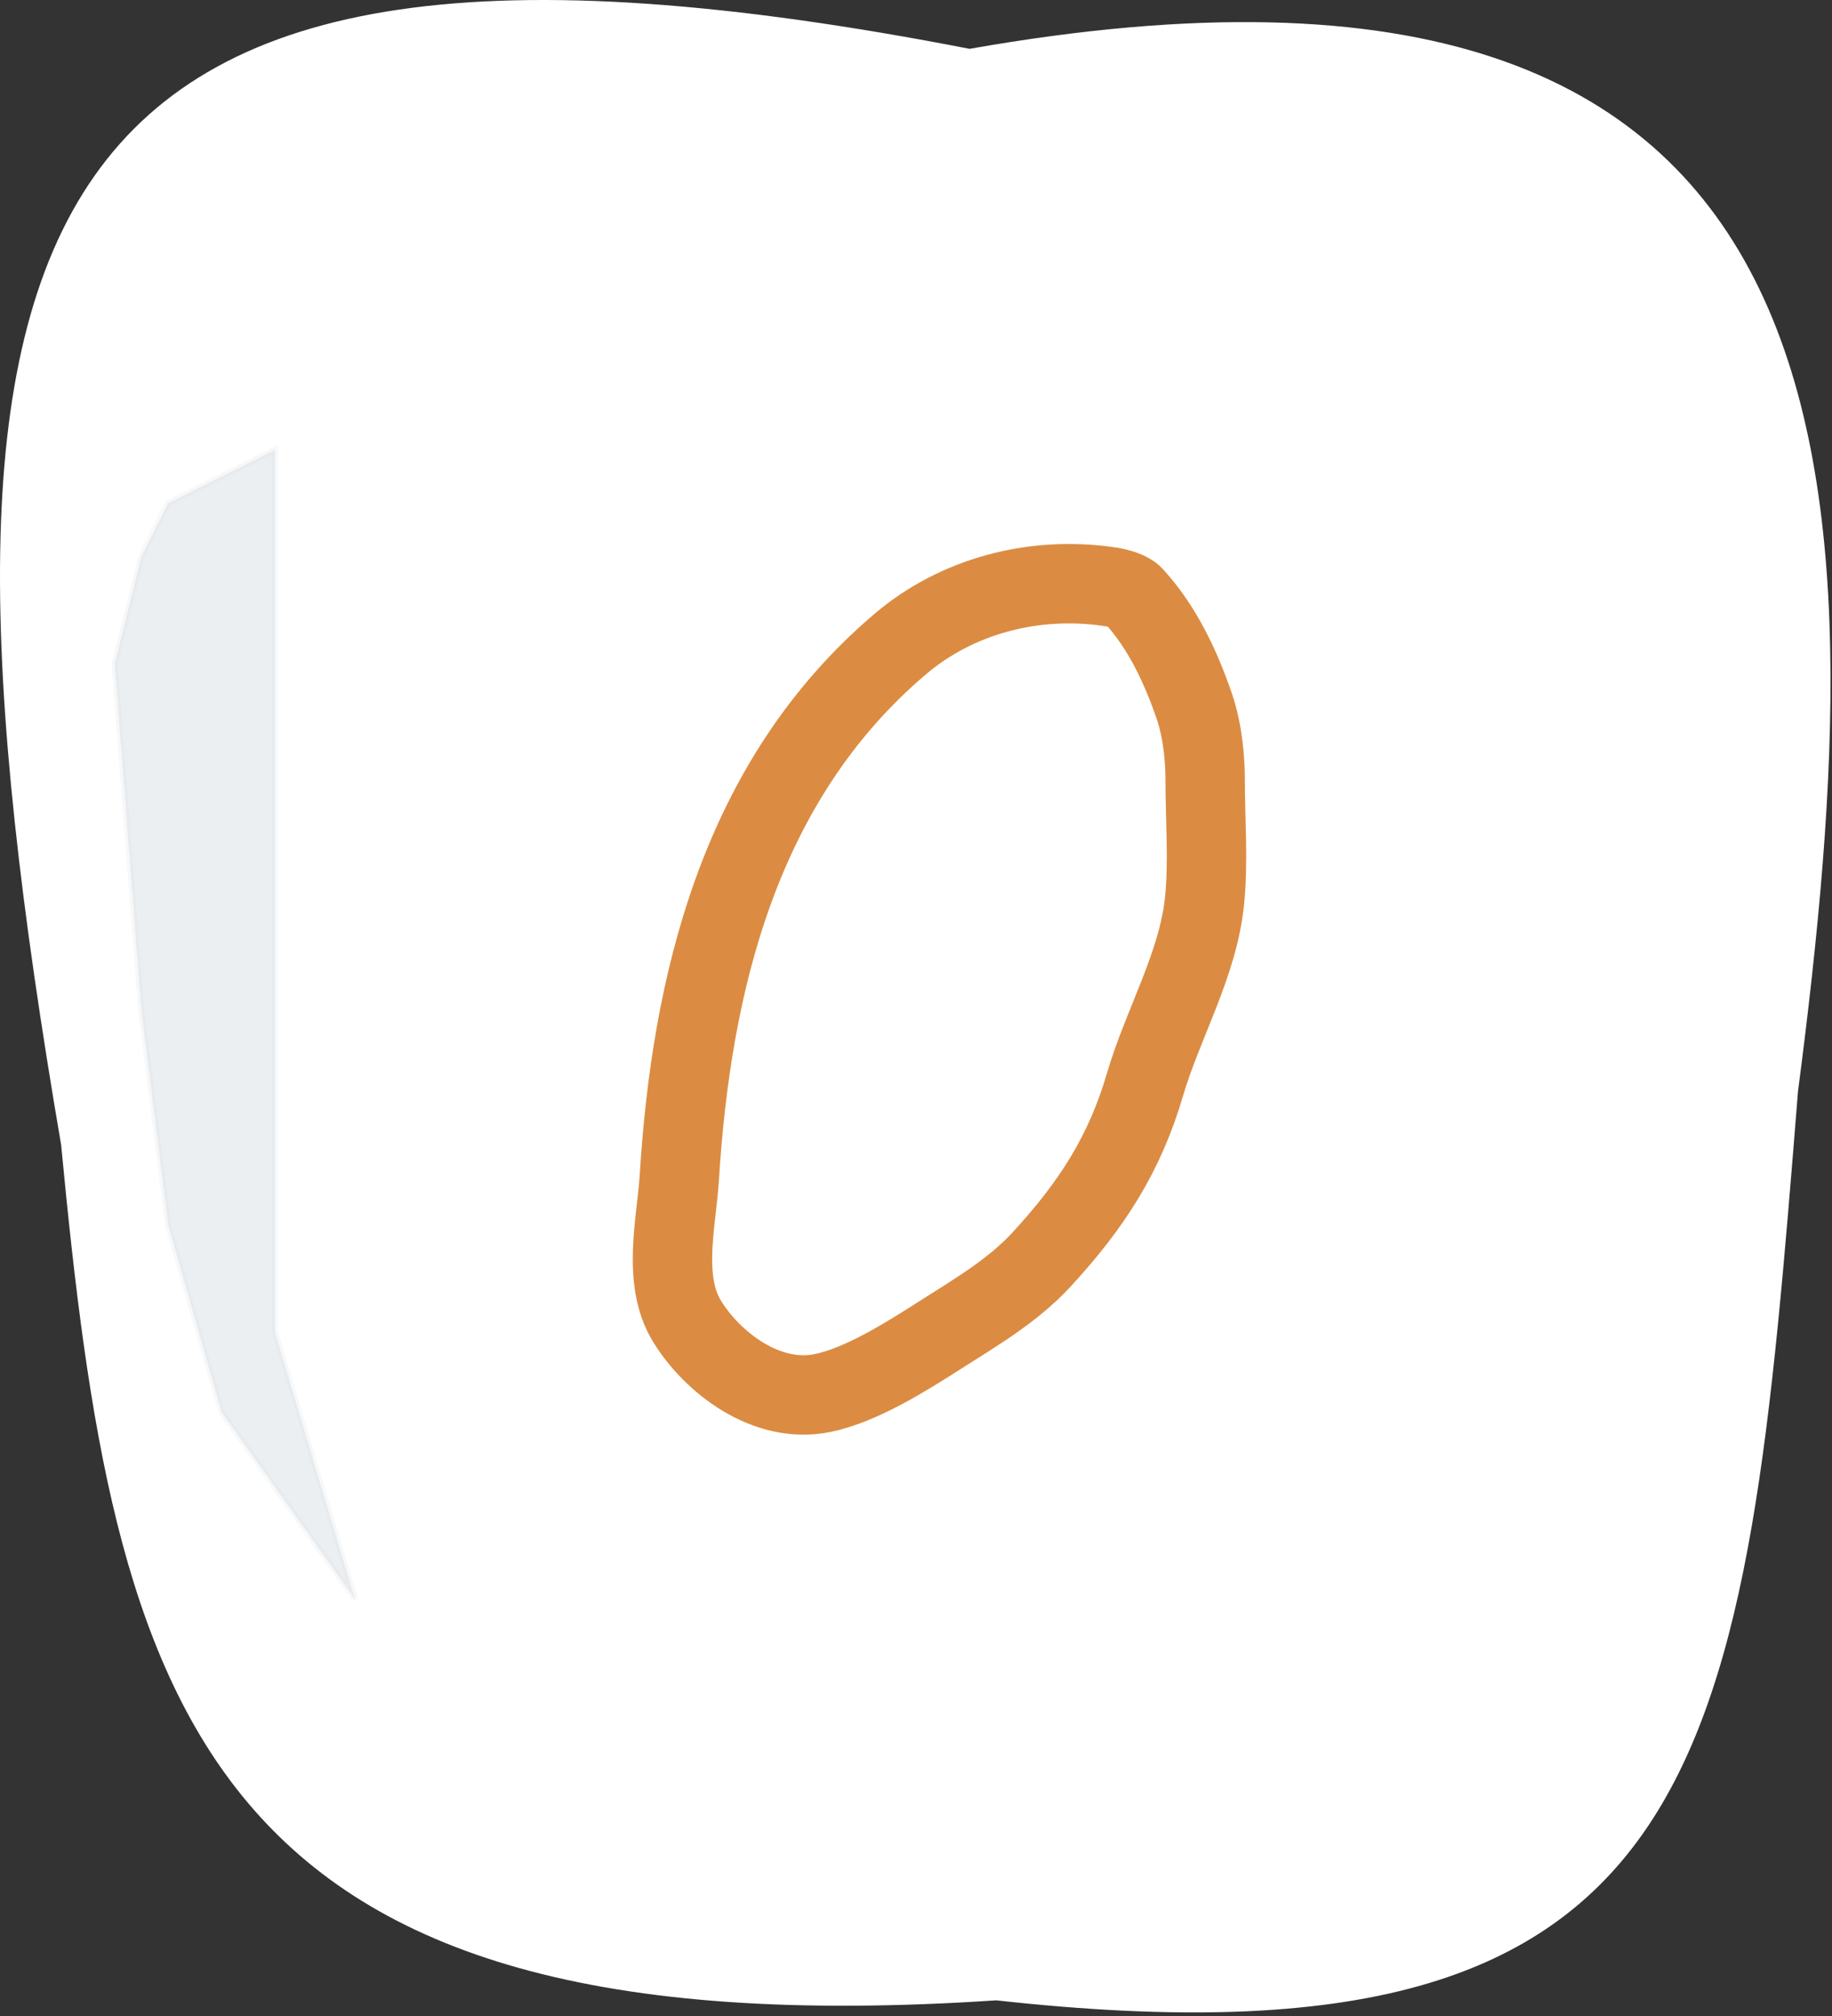
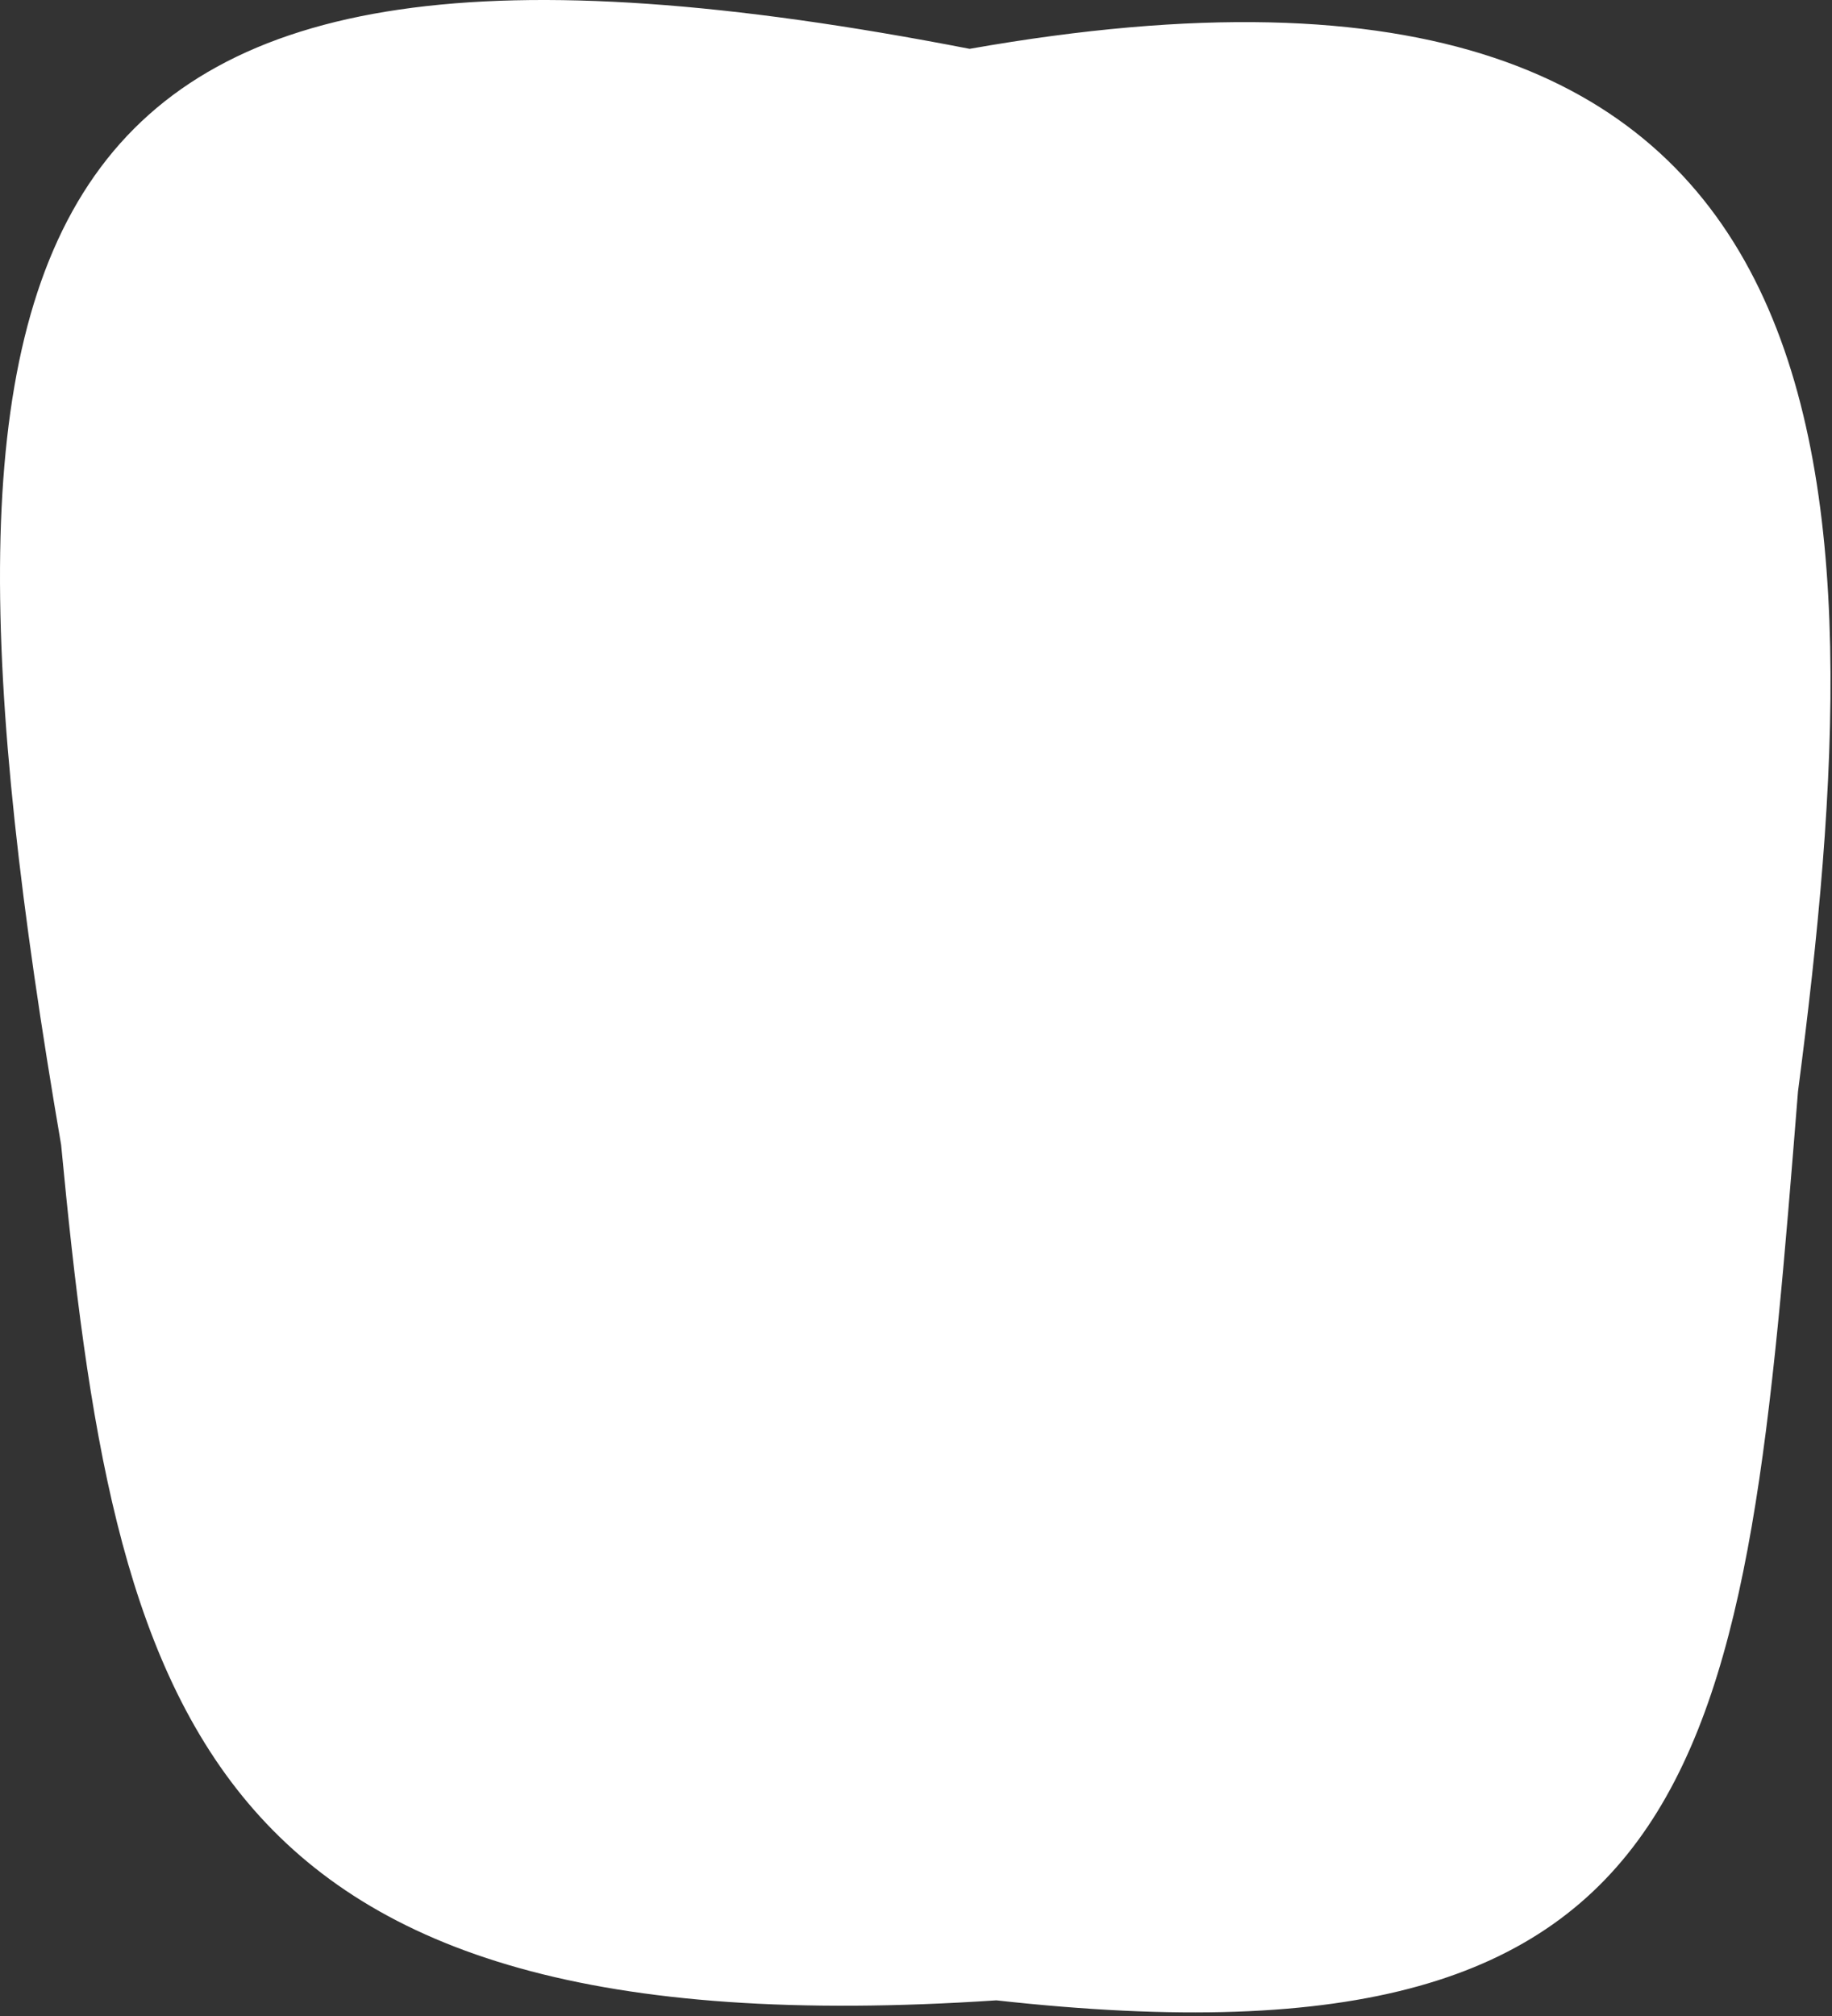
<svg xmlns="http://www.w3.org/2000/svg" width="300" height="330" viewBox="0 0 300 330" fill="none">
  <rect x="0" y="0" width="300" height="330" fill="#333333" stroke="none" />
  <path d="M294.432 178.656C285.681 288.053 281.322 340.563 163.156 327.436C31.896 336.187 18.768 279.301 10.011 187.409C-16.237 34.251 1.248 -22.637 158.78 7.994C307.56 -18.259 307.56 78.009 294.432 178.656Z" fill="white" />
-   <path d="M23.145 165.526L18.77 108.64L23.145 91.136L27.521 82.385L36.273 78.009L45.025 73.633V126.143V178.654V218.037L58.153 261.796L36.273 231.165L27.521 200.534L23.145 165.526Z" fill="#DAE0E5" fill-opacity="0.5" stroke="#DAE0E5" stroke-opacity="0.2" />
-   <path d="M185.629 97.537C190.427 102.75 193.436 109.402 195.534 115.485C197.066 119.924 197.353 124.748 197.353 127.749C197.353 134.238 197.899 140.928 197.259 147.386C196.221 157.864 190.433 167.522 187.49 177.557C184.2 188.773 178.908 197.122 170.555 206.176C165.834 211.295 159.829 214.792 153.807 218.628C148.503 222.008 141.107 226.703 134.733 228.019C125.447 229.936 116.576 222.924 112.495 216.261C108.357 209.504 110.792 199.963 111.239 192.785C113.185 161.536 120.834 127.946 147.48 105.376C156.58 97.668 169.175 94.133 181.907 96.067C183 96.233 184.889 96.733 185.629 97.537Z" stroke="#CF6400" stroke-opacity="0.74" stroke-width="13" stroke-linecap="round" />
</svg>